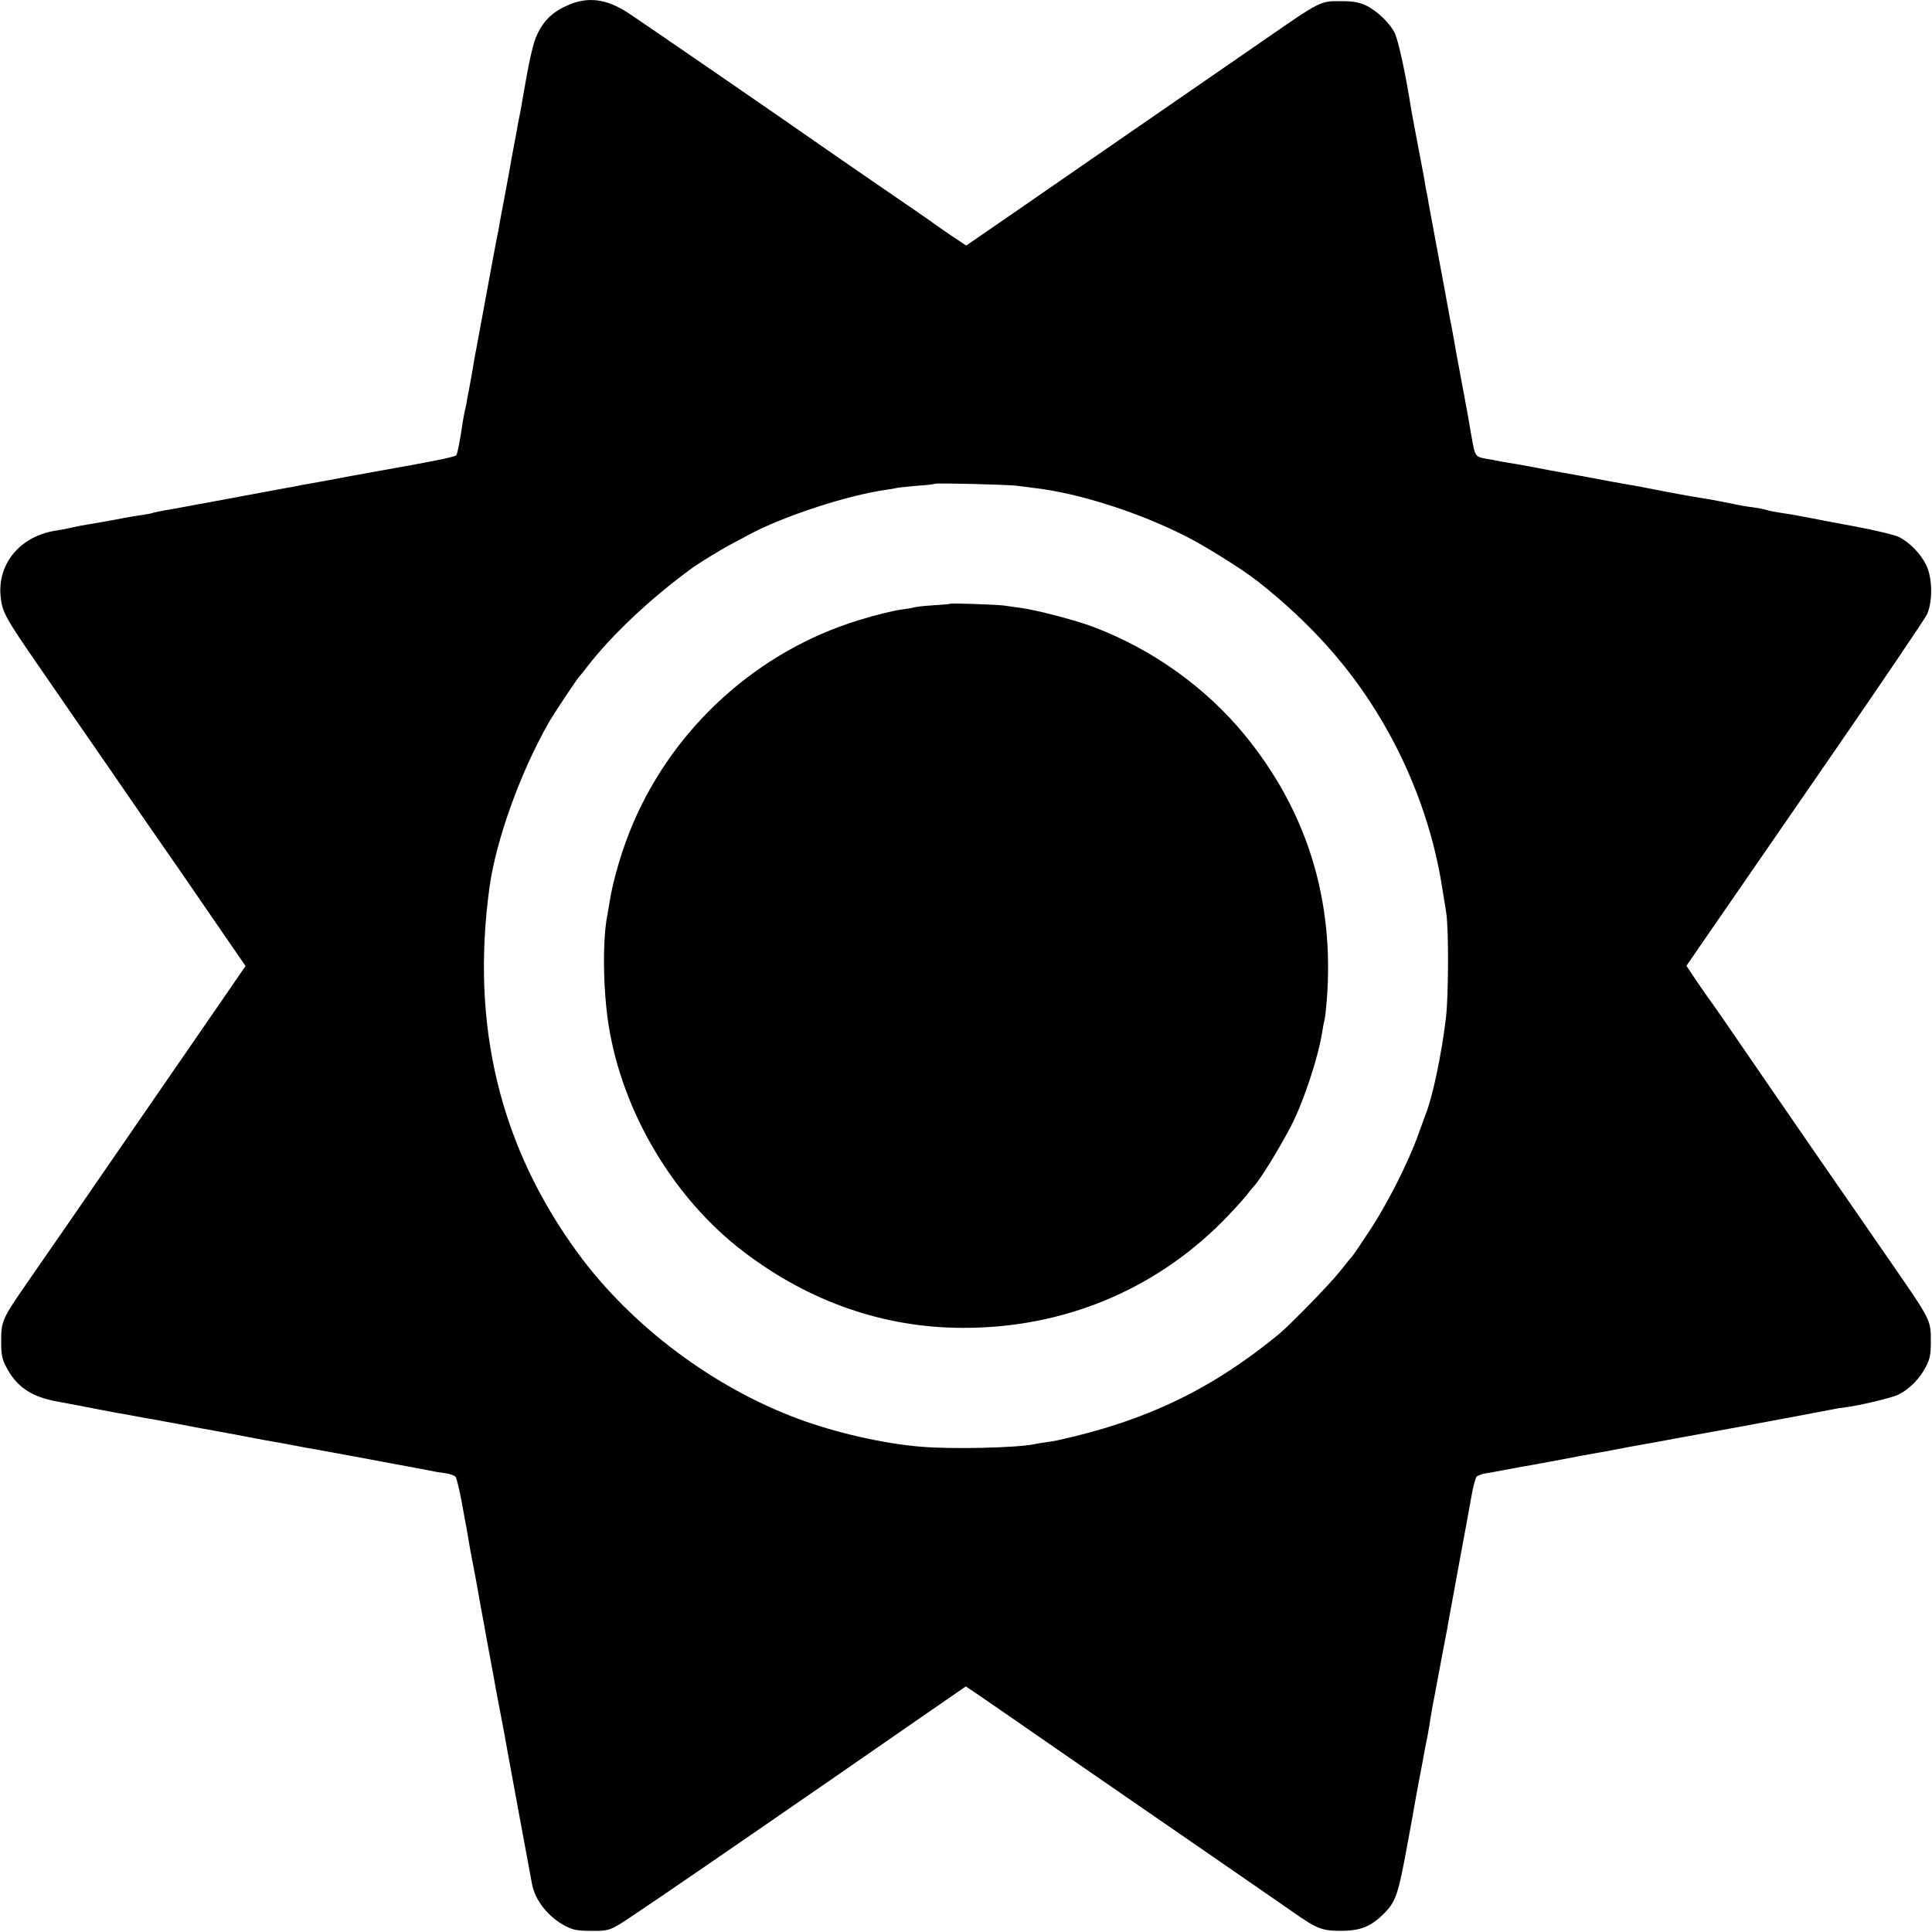
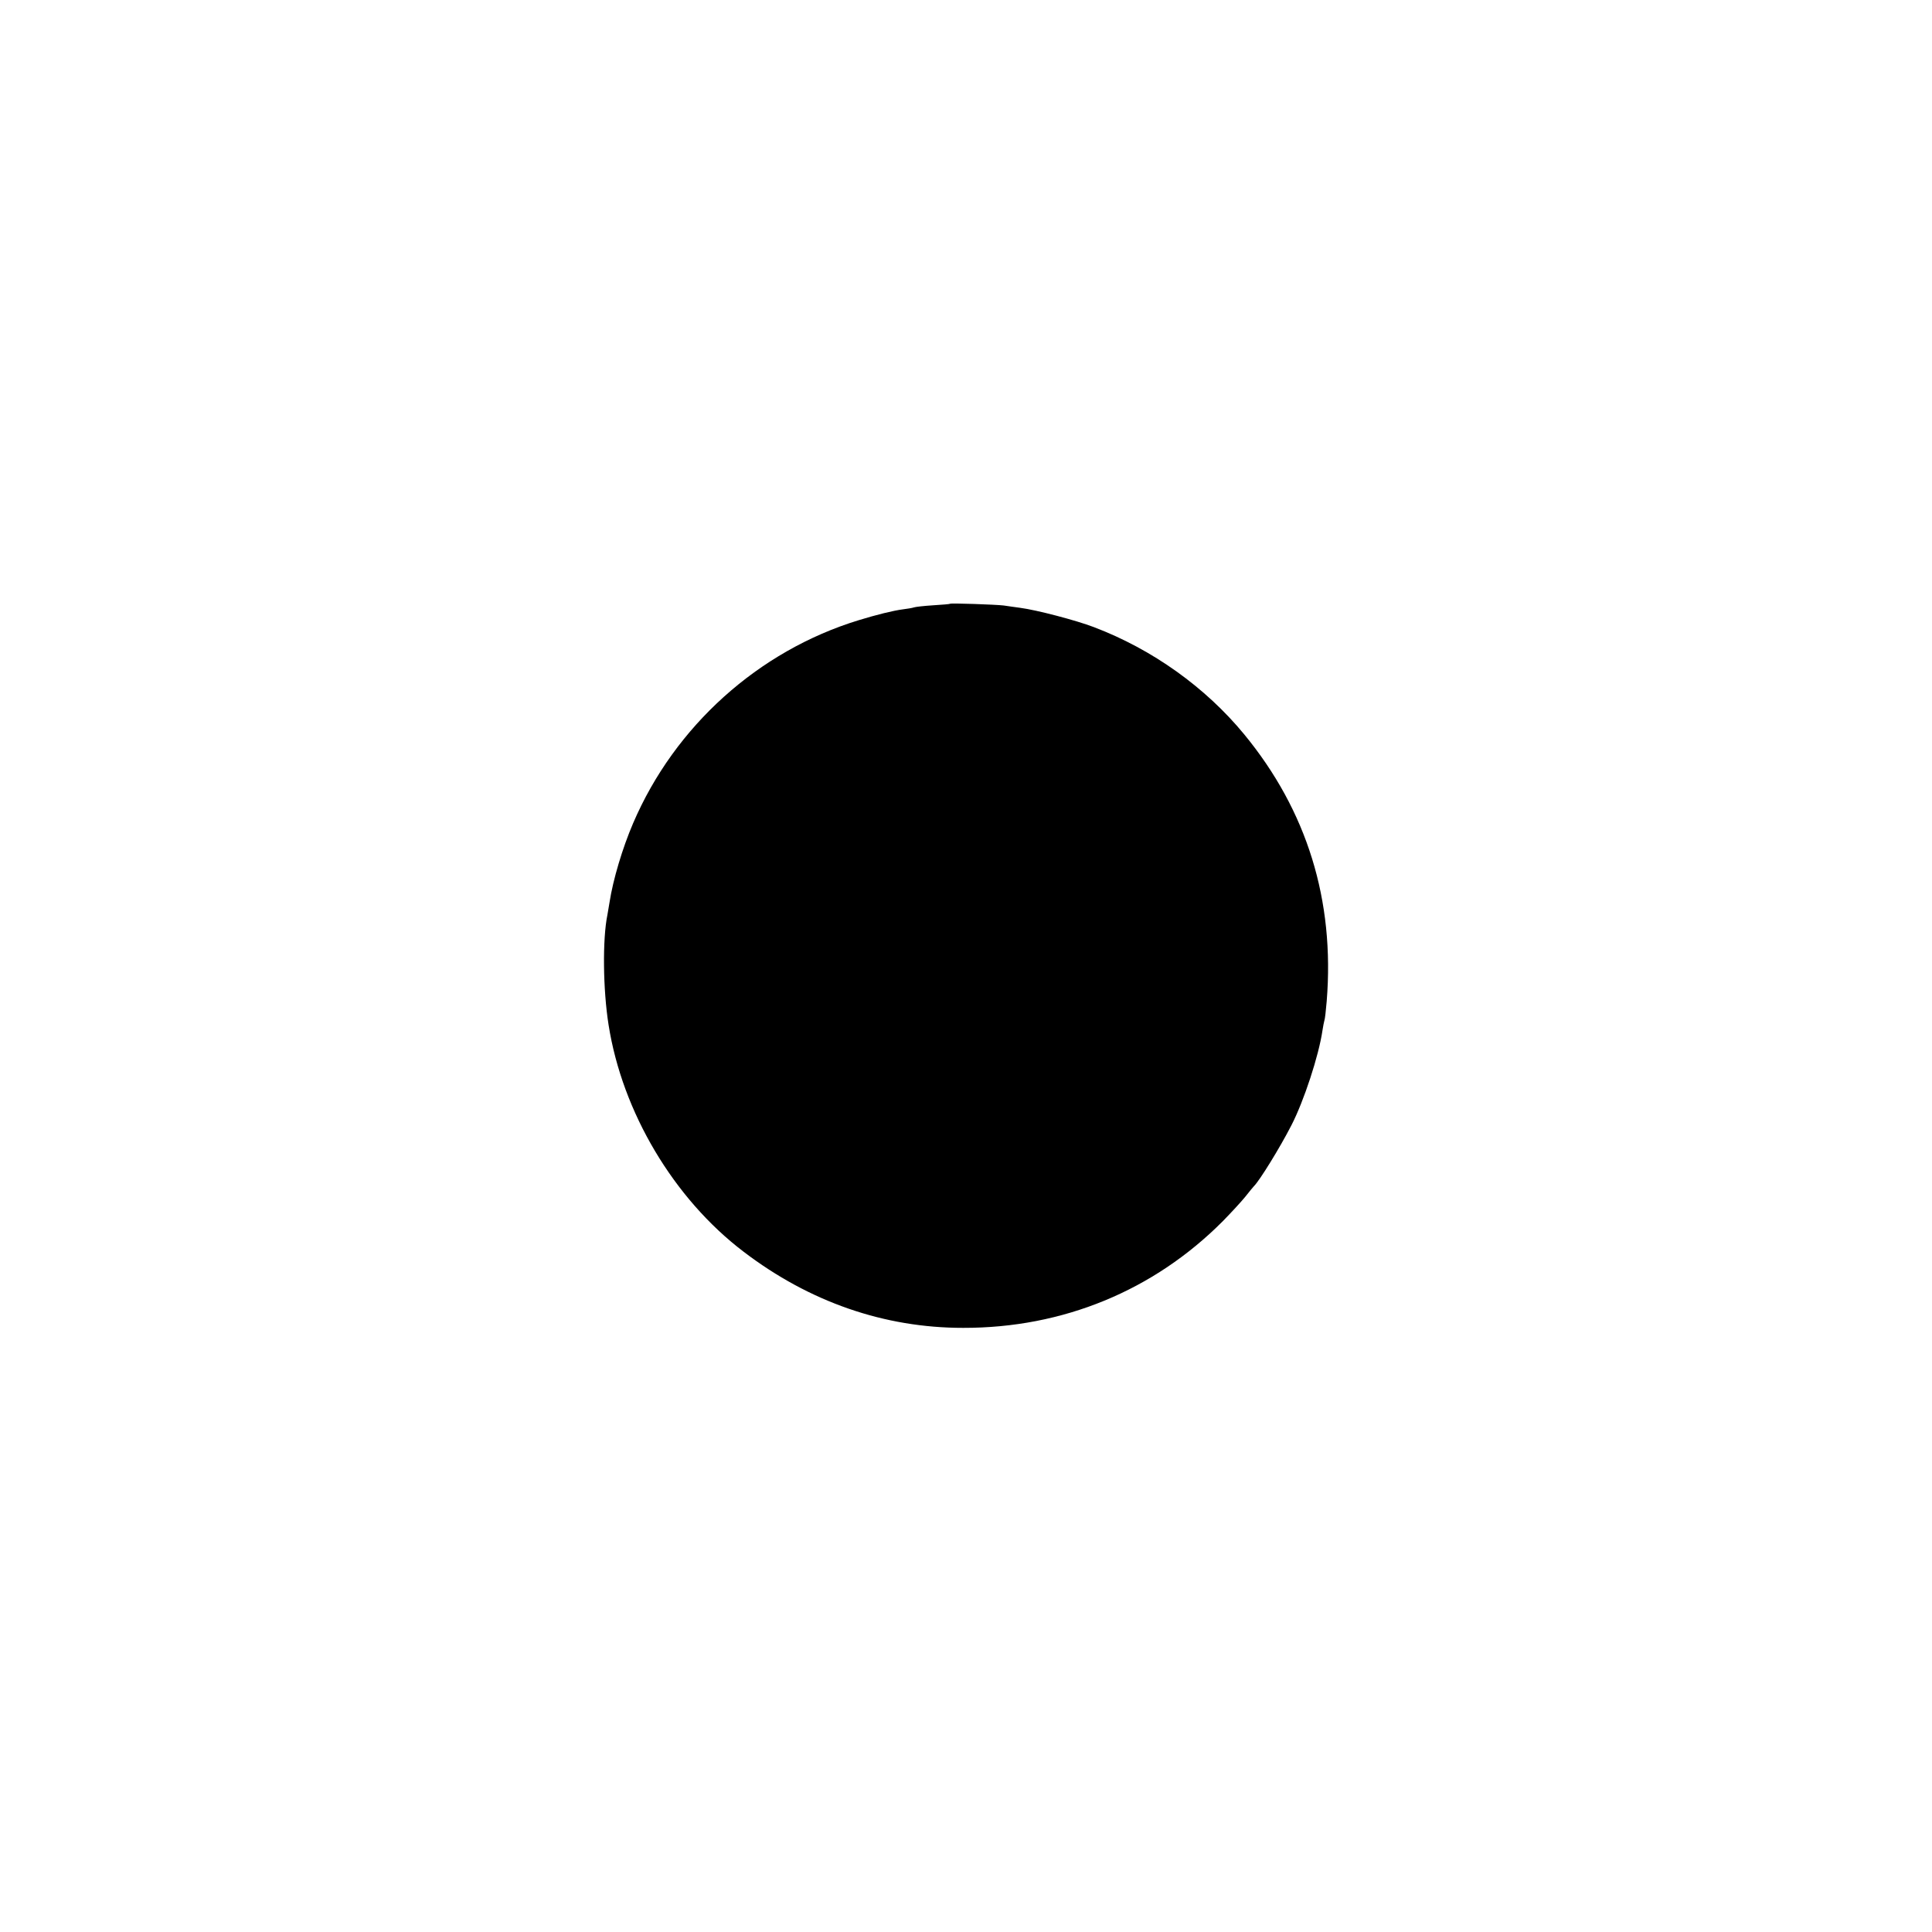
<svg xmlns="http://www.w3.org/2000/svg" version="1.0" width="1000pt" height="1000pt" viewBox="0 0 1000 1000" preserveAspectRatio="xMidYMid meet">
  <g transform="translate(0,1000) scale(0.1,-0.1)" fill="#000000" stroke="none">
-     <path d="M2946 9976 c-81 -34 -130 -79 -165 -153 -22 -45 -41 -130 -77 -340 -2 -16 -7 -39 -9 -53 -13 -64 -16 -77 -20 -105 -3 -16 -10 -52 -15 -80 -5 -27 -11 -61 -14 -75 -2 -14 -15 -86 -29 -160 -14 -74 -28 -148 -31 -165 -2 -16 -9 -55 -16 -85 -6 -30 -13 -68 -16 -85 -8 -45 -72 -392 -84 -455 -6 -30 -13 -68 -16 -85 -8 -53 -24 -139 -29 -165 -3 -14 -8 -38 -10 -55 -3 -16 -8 -37 -10 -45 -2 -8 -6 -33 -10 -55 -13 -91 -27 -162 -33 -171 -6 -9 -114 -31 -442 -89 -41 -8 -88 -16 -105 -19 -16 -3 -55 -10 -85 -16 -30 -6 -65 -12 -76 -14 -12 -2 -37 -7 -55 -10 -19 -3 -45 -8 -59 -11 -14 -3 -38 -8 -55 -10 -16 -3 -113 -21 -215 -40 -102 -19 -198 -37 -215 -40 -16 -2 -41 -7 -55 -10 -14 -3 -65 -12 -115 -21 -49 -8 -92 -17 -95 -19 -3 -2 -26 -6 -50 -10 -25 -3 -90 -14 -145 -25 -55 -10 -117 -21 -137 -24 -21 -3 -58 -10 -83 -16 -25 -6 -62 -13 -83 -16 -184 -27 -305 -168 -289 -339 8 -84 22 -109 210 -381 87 -126 243 -353 348 -504 104 -151 195 -284 203 -295 8 -11 84 -121 170 -245 85 -124 196 -285 246 -358 l91 -132 -119 -173 c-96 -139 -459 -666 -780 -1132 -68 -98 -112 -162 -229 -331 -131 -189 -137 -202 -137 -304 0 -72 4 -93 26 -135 54 -103 128 -154 263 -179 118 -22 123 -23 210 -40 44 -8 91 -17 105 -20 14 -2 54 -9 90 -16 36 -7 76 -14 90 -16 14 -3 70 -13 125 -23 102 -20 132 -25 220 -41 60 -11 94 -17 160 -30 28 -5 64 -12 80 -15 37 -6 132 -23 165 -30 14 -3 63 -12 110 -20 108 -20 286 -52 325 -60 17 -3 77 -15 135 -25 58 -11 115 -22 127 -24 11 -3 42 -8 67 -11 25 -4 49 -12 54 -19 5 -6 19 -63 31 -126 11 -63 23 -124 25 -135 2 -11 7 -40 11 -65 9 -52 13 -75 20 -110 3 -14 12 -61 20 -105 8 -44 19 -105 24 -135 6 -30 12 -66 15 -80 2 -14 16 -90 31 -170 15 -80 29 -156 31 -170 3 -14 12 -61 20 -105 21 -110 23 -119 39 -210 8 -44 39 -213 69 -375 30 -162 57 -308 60 -323 15 -82 84 -170 171 -215 42 -22 63 -26 135 -26 76 -1 91 2 140 30 30 16 336 225 680 462 344 237 632 436 640 442 8 6 120 83 247 171 l232 160 48 -32 c27 -18 163 -112 303 -209 291 -201 280 -194 855 -590 237 -163 459 -317 495 -342 117 -82 145 -92 240 -92 99 0 153 21 218 84 67 66 78 98 127 365 9 50 19 104 22 120 4 17 7 37 8 45 1 8 14 78 28 155 15 77 29 151 31 165 3 14 9 48 15 75 5 28 12 68 15 90 4 23 9 52 11 65 3 14 19 97 35 185 17 88 32 171 35 185 3 14 8 39 10 55 3 17 28 154 56 305 28 151 58 313 66 360 8 47 20 90 26 97 7 6 28 14 47 17 19 3 60 10 90 16 30 6 69 13 85 16 55 9 249 45 320 59 39 7 86 16 105 19 19 3 46 8 60 11 29 6 127 24 167 31 16 2 51 9 78 14 28 5 61 11 75 14 14 2 162 30 330 60 268 50 366 68 485 91 17 4 41 8 55 9 86 11 251 50 287 68 56 28 109 81 141 143 22 43 26 63 26 135 0 106 0 107 -199 395 -285 412 -560 810 -618 895 -234 342 -327 476 -335 485 -4 6 -32 45 -61 88 l-52 78 77 112 c165 239 216 313 674 977 260 377 482 705 494 730 30 65 29 188 -4 255 -28 58 -85 117 -140 145 -22 11 -121 35 -228 55 -103 19 -209 39 -237 45 -78 15 -107 20 -150 26 -22 3 -53 9 -70 14 -16 5 -48 11 -70 14 -22 2 -74 11 -115 20 -41 8 -91 18 -110 21 -31 5 -74 12 -120 20 -24 4 -182 34 -210 40 -14 3 -63 12 -110 20 -47 8 -96 17 -110 20 -26 5 -237 44 -280 51 -14 3 -61 12 -105 20 -44 8 -93 17 -110 19 -16 3 -41 7 -55 10 -14 3 -38 8 -55 10 -60 11 -60 11 -78 113 -9 53 -19 111 -22 127 -10 55 -37 200 -41 220 -2 11 -9 47 -15 80 -5 33 -17 94 -24 135 -8 41 -17 86 -19 100 -2 14 -25 135 -50 270 -25 135 -48 259 -51 275 -2 17 -7 41 -10 55 -3 14 -10 52 -15 85 -6 33 -22 116 -35 185 -13 69 -27 141 -30 160 -29 185 -65 350 -84 395 -22 50 -92 119 -151 147 -35 16 -65 22 -130 22 -106 1 -104 2 -400 -203 -124 -86 -330 -228 -458 -316 -128 -88 -332 -229 -455 -314 -122 -84 -313 -216 -424 -293 l-202 -139 -78 52 c-43 29 -82 57 -88 61 -5 5 -134 94 -285 197 -151 104 -295 203 -320 221 -132 93 -924 638 -980 674 -109 71 -203 84 -304 42z m2314 -2490 c25 -3 68 -8 95 -12 233 -27 549 -129 795 -256 104 -54 290 -171 364 -230 276 -219 481 -450 641 -723 156 -265 263 -562 309 -855 8 -52 18 -111 21 -130 14 -77 13 -436 -1 -550 -23 -190 -69 -408 -104 -495 -4 -11 -22 -60 -40 -110 -50 -140 -160 -358 -251 -495 -45 -69 -85 -127 -88 -130 -3 -3 -33 -39 -65 -80 -54 -68 -256 -275 -317 -326 -347 -285 -688 -449 -1145 -549 -12 -3 -39 -7 -60 -10 -21 -3 -48 -7 -59 -10 -93 -19 -428 -27 -590 -13 -193 16 -439 72 -633 144 -440 163 -863 480 -1138 854 -407 554 -559 1183 -460 1900 34 242 157 587 304 846 27 48 150 233 162 244 3 3 21 25 40 50 126 163 326 352 540 508 43 31 157 101 217 132 32 17 65 34 73 39 175 96 515 208 718 236 20 3 46 7 57 10 11 2 58 7 105 11 47 3 87 8 89 10 6 5 367 -4 421 -10z" />
    <path d="M4918 6875 c-2 -2 -41 -5 -88 -8 -47 -3 -92 -8 -100 -11 -8 -3 -34 -7 -57 -10 -48 -6 -137 -28 -228 -56 -520 -159 -953 -549 -1168 -1051 -55 -128 -104 -292 -122 -409 -4 -25 -9 -54 -11 -65 -26 -125 -23 -388 6 -570 71 -451 337 -899 699 -1174 341 -260 728 -394 1136 -394 517 -1 987 193 1345 553 41 42 93 98 115 125 22 28 42 52 45 55 29 28 135 200 194 315 65 126 142 361 161 491 3 21 8 45 10 52 3 7 8 52 12 100 42 522 -102 986 -427 1381 -200 243 -475 440 -778 555 -91 35 -297 89 -382 100 -25 3 -63 9 -85 12 -41 5 -273 13 -277 9z" />
  </g>
</svg>